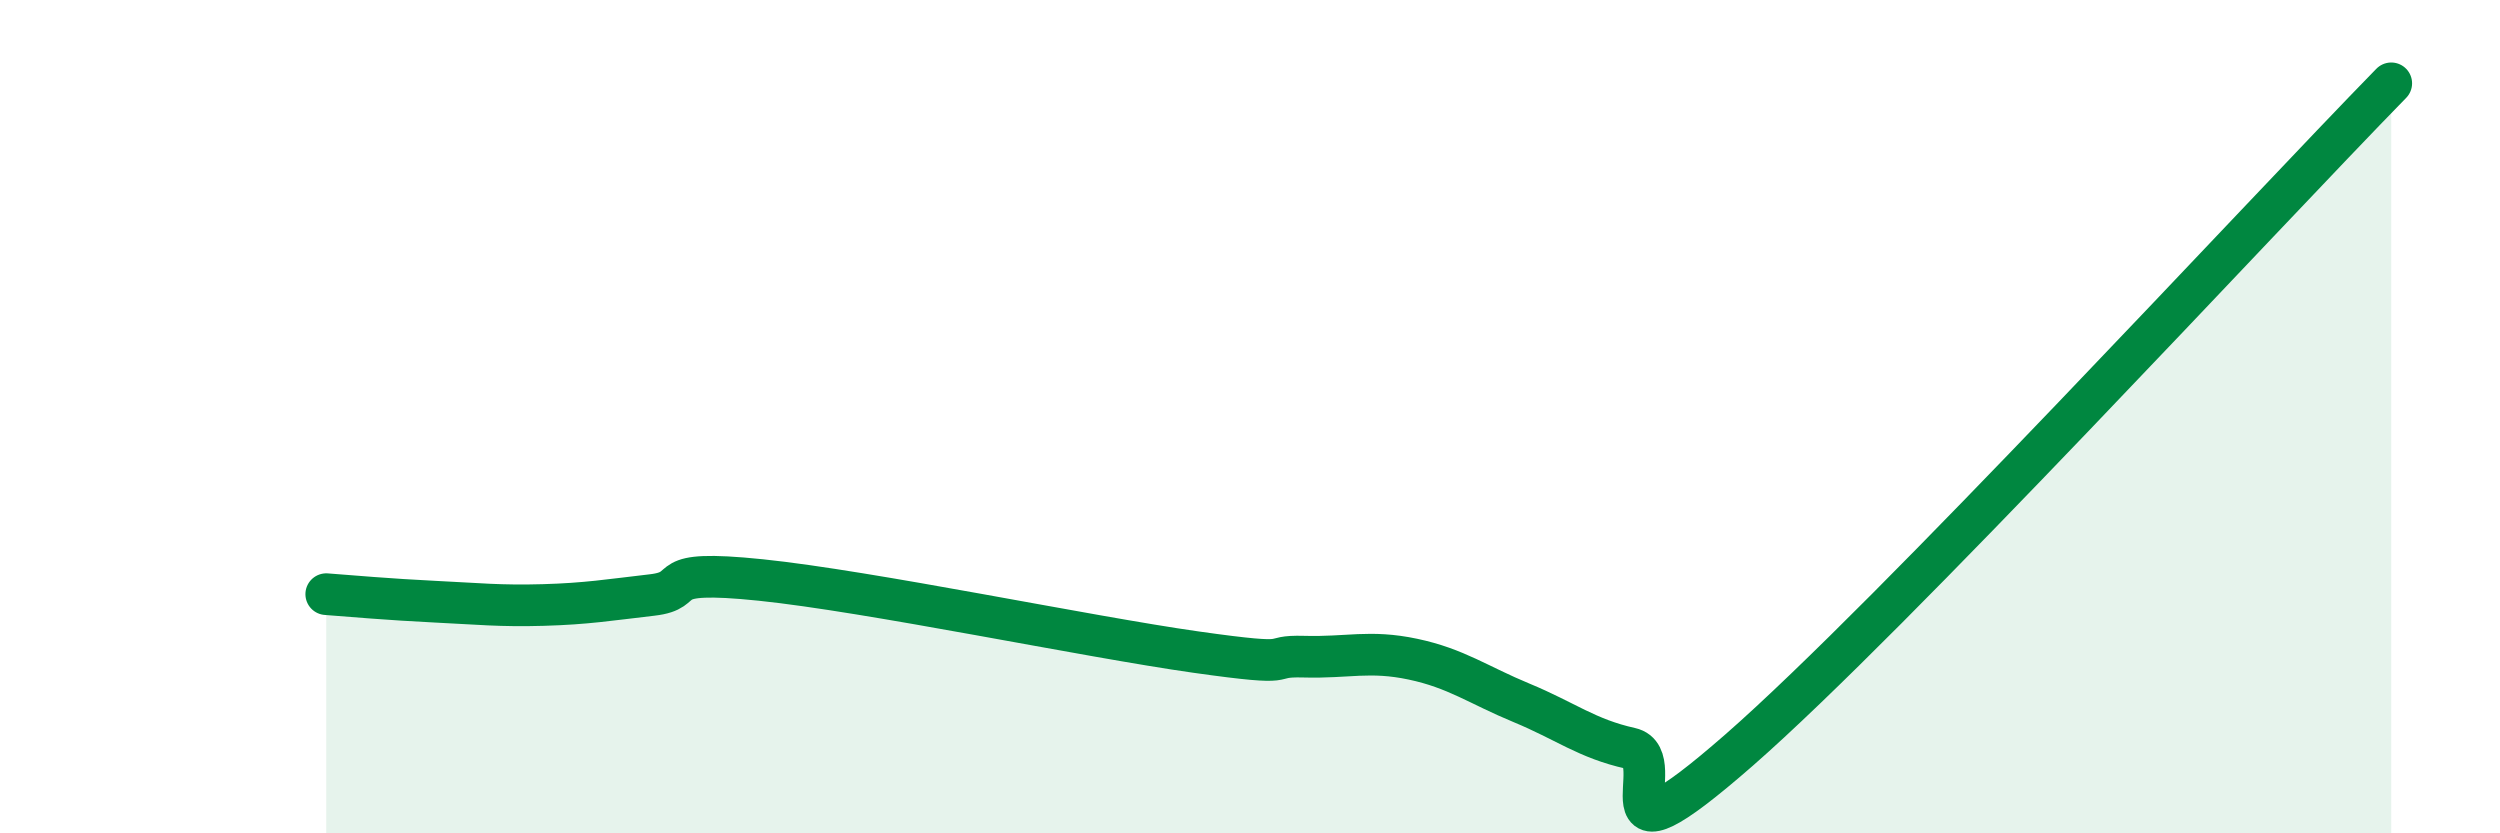
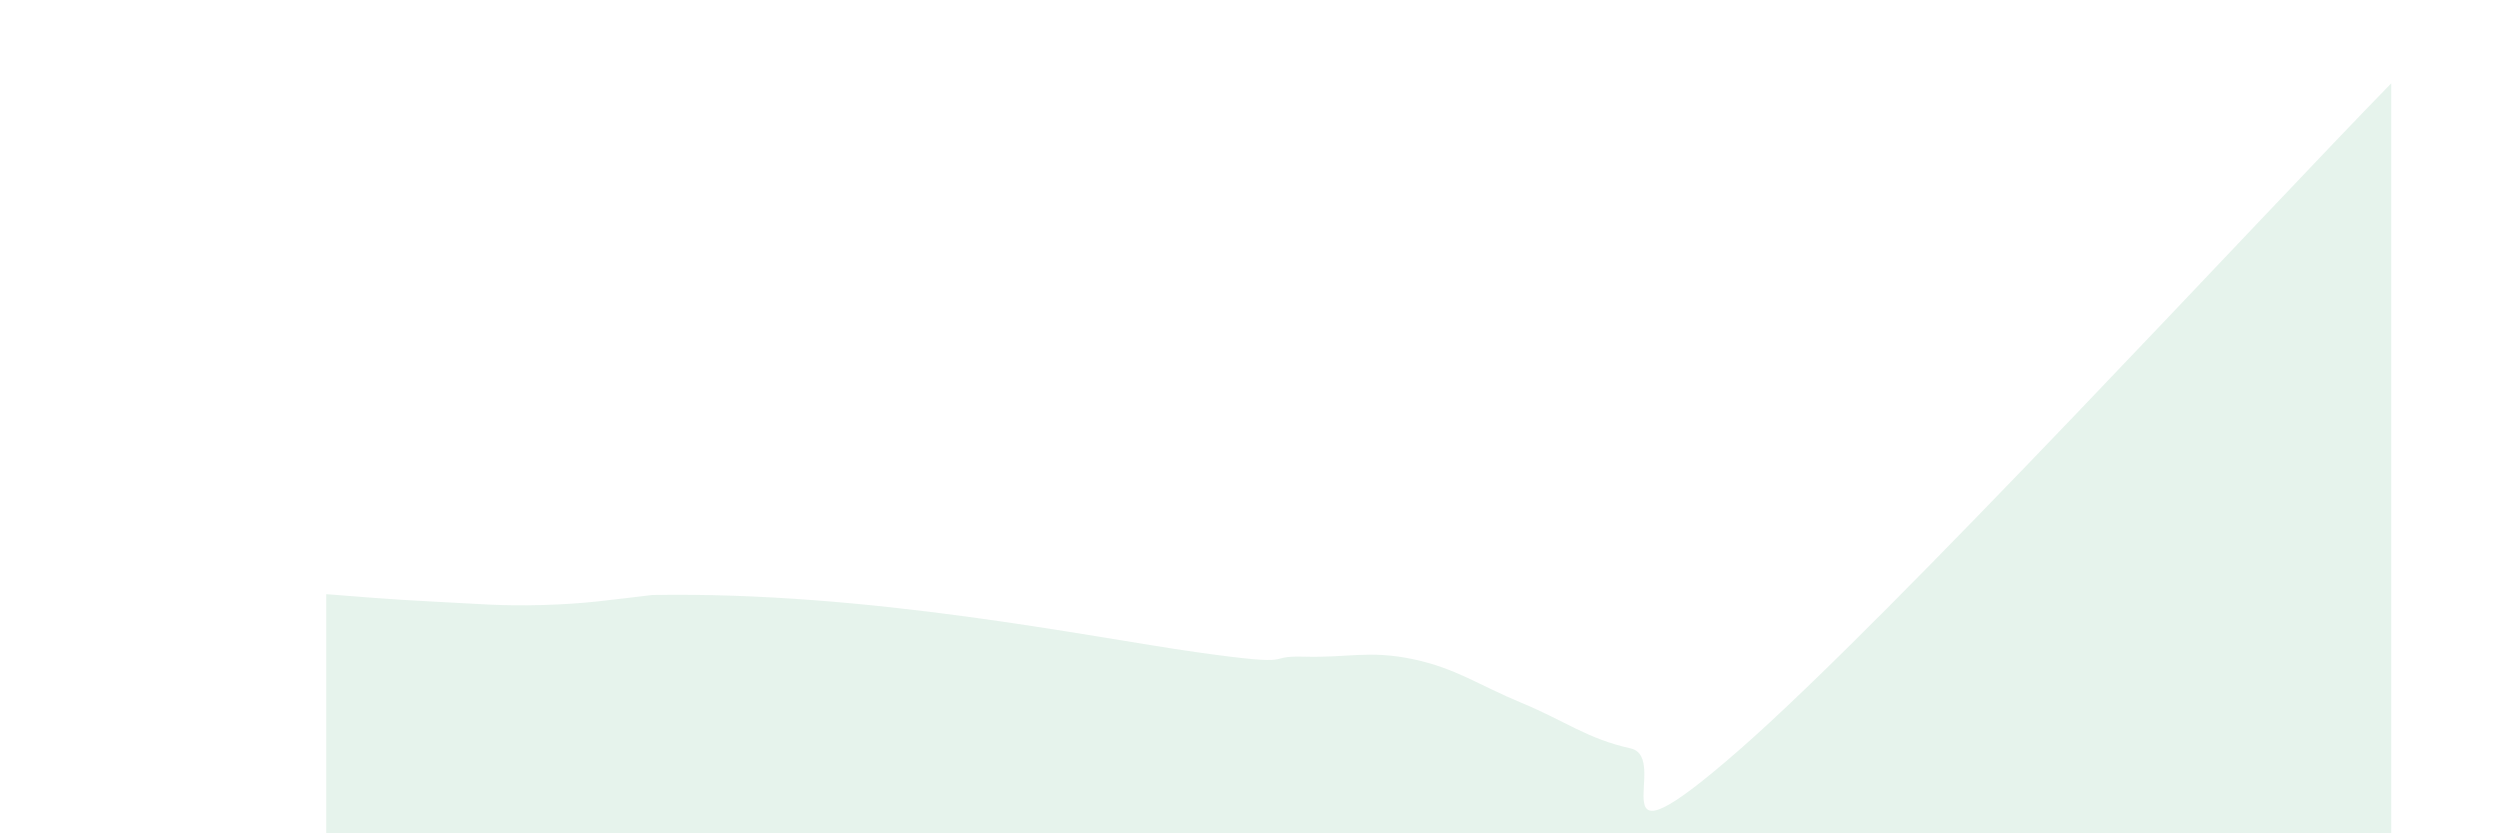
<svg xmlns="http://www.w3.org/2000/svg" width="60" height="20" viewBox="0 0 60 20">
-   <path d="M 7.83,14.26 C 8.35,14.3 9.39,14.39 10.43,14.44 C 11.47,14.49 12,14.55 13.04,14.52 C 14.08,14.49 14.61,14.4 15.65,14.28 C 16.69,14.16 15.65,13.65 18.26,13.92 C 20.87,14.19 26.09,15.28 28.7,15.65 C 31.31,16.02 30.26,15.73 31.3,15.76 C 32.34,15.79 32.87,15.6 33.91,15.82 C 34.95,16.04 35.48,16.44 36.52,16.87 C 37.56,17.3 38.09,17.73 39.13,17.96 C 40.17,18.19 38.09,21.19 41.74,18 C 45.39,14.81 54.26,5.2 57.39,2L57.39 20L7.83 20Z" fill="#008740" opacity="0.1" stroke-linecap="round" stroke-linejoin="round" />
-   <path d="M 7.83,14.26 C 8.35,14.3 9.39,14.39 10.43,14.44 C 11.47,14.49 12,14.55 13.04,14.52 C 14.08,14.49 14.61,14.4 15.65,14.28 C 16.69,14.16 15.65,13.65 18.26,13.92 C 20.87,14.19 26.09,15.28 28.7,15.65 C 31.31,16.02 30.26,15.73 31.3,15.76 C 32.34,15.79 32.87,15.6 33.91,15.82 C 34.95,16.04 35.48,16.44 36.52,16.87 C 37.56,17.3 38.09,17.73 39.13,17.96 C 40.17,18.19 38.09,21.19 41.74,18 C 45.39,14.81 54.26,5.2 57.39,2" stroke="#008740" stroke-width="1" fill="none" stroke-linecap="round" stroke-linejoin="round" />
+   <path d="M 7.83,14.26 C 8.35,14.3 9.39,14.39 10.43,14.44 C 11.47,14.49 12,14.55 13.04,14.52 C 14.08,14.49 14.61,14.4 15.65,14.28 C 20.87,14.19 26.09,15.28 28.7,15.65 C 31.31,16.02 30.26,15.73 31.3,15.76 C 32.34,15.79 32.87,15.6 33.91,15.82 C 34.95,16.04 35.48,16.44 36.52,16.87 C 37.56,17.3 38.09,17.73 39.13,17.96 C 40.17,18.19 38.09,21.19 41.74,18 C 45.39,14.81 54.26,5.2 57.39,2L57.39 20L7.83 20Z" fill="#008740" opacity="0.1" stroke-linecap="round" stroke-linejoin="round" />
</svg>